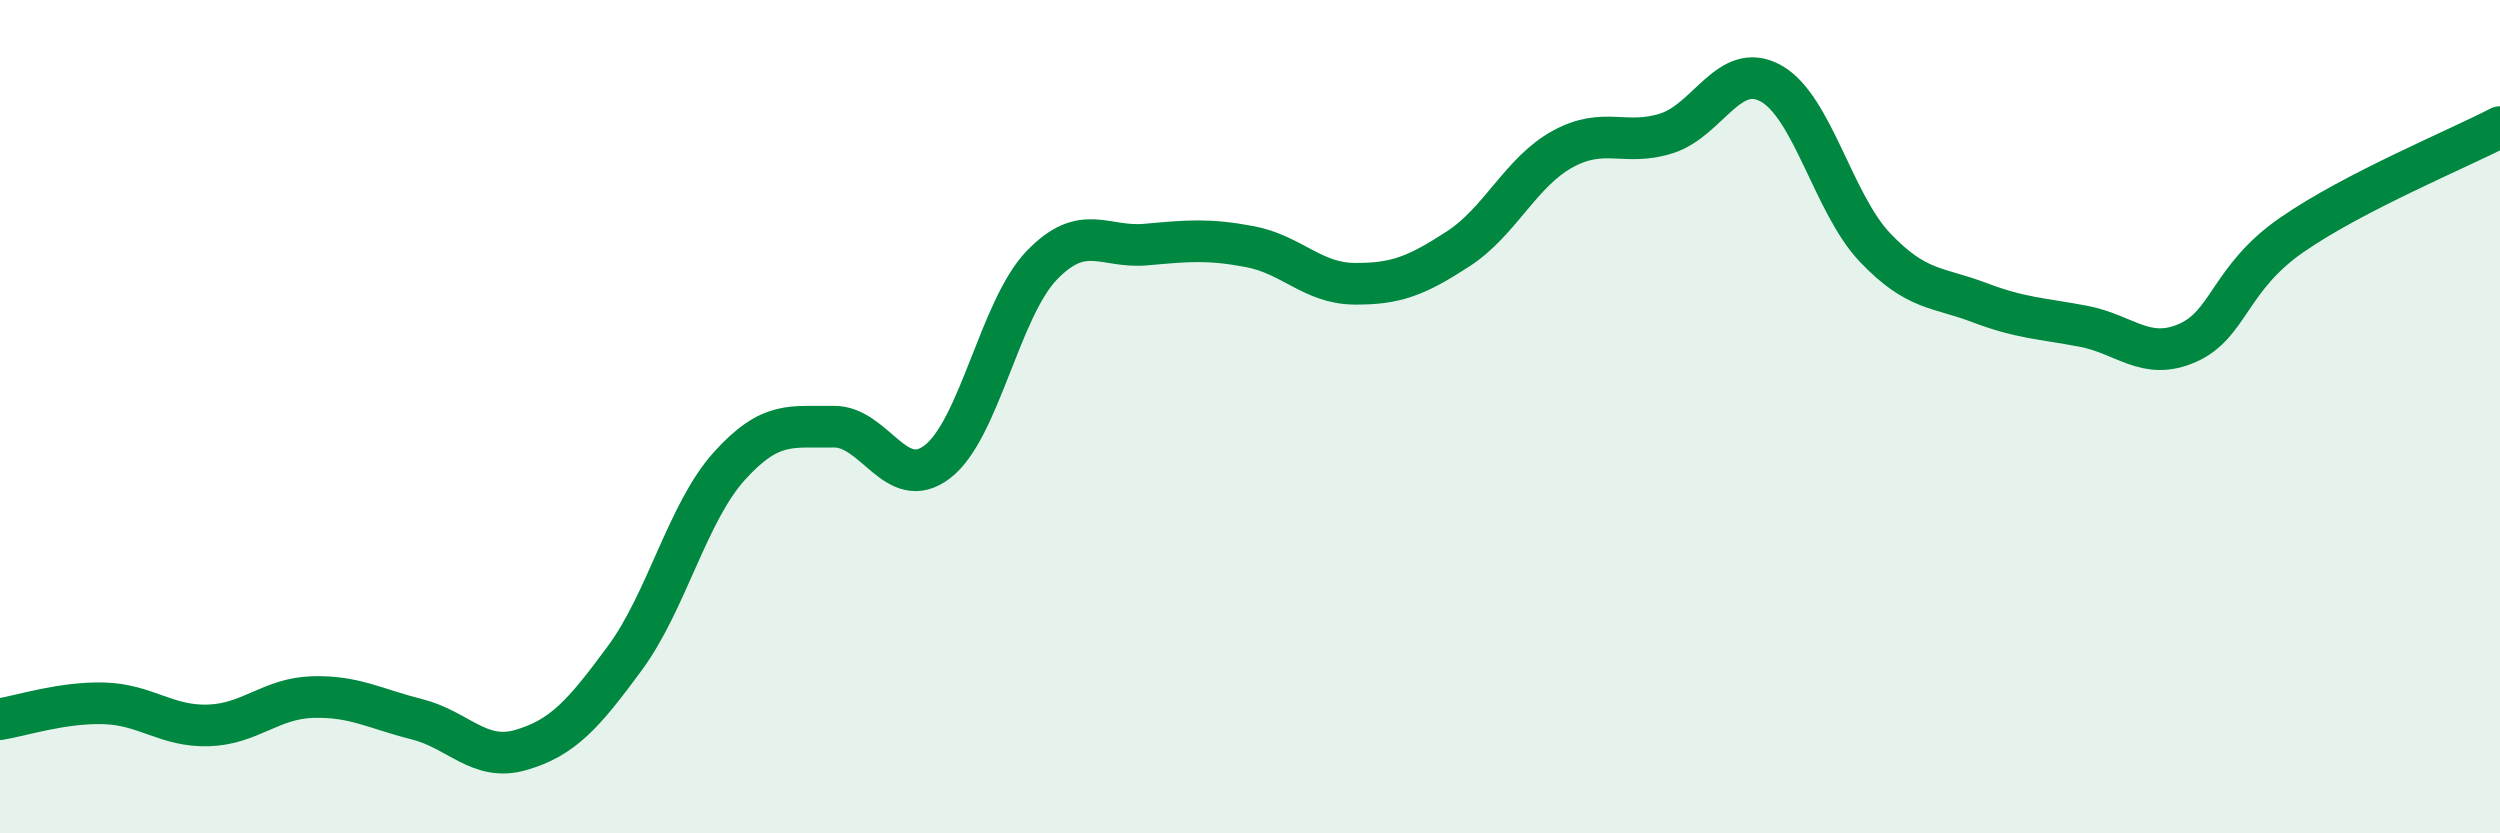
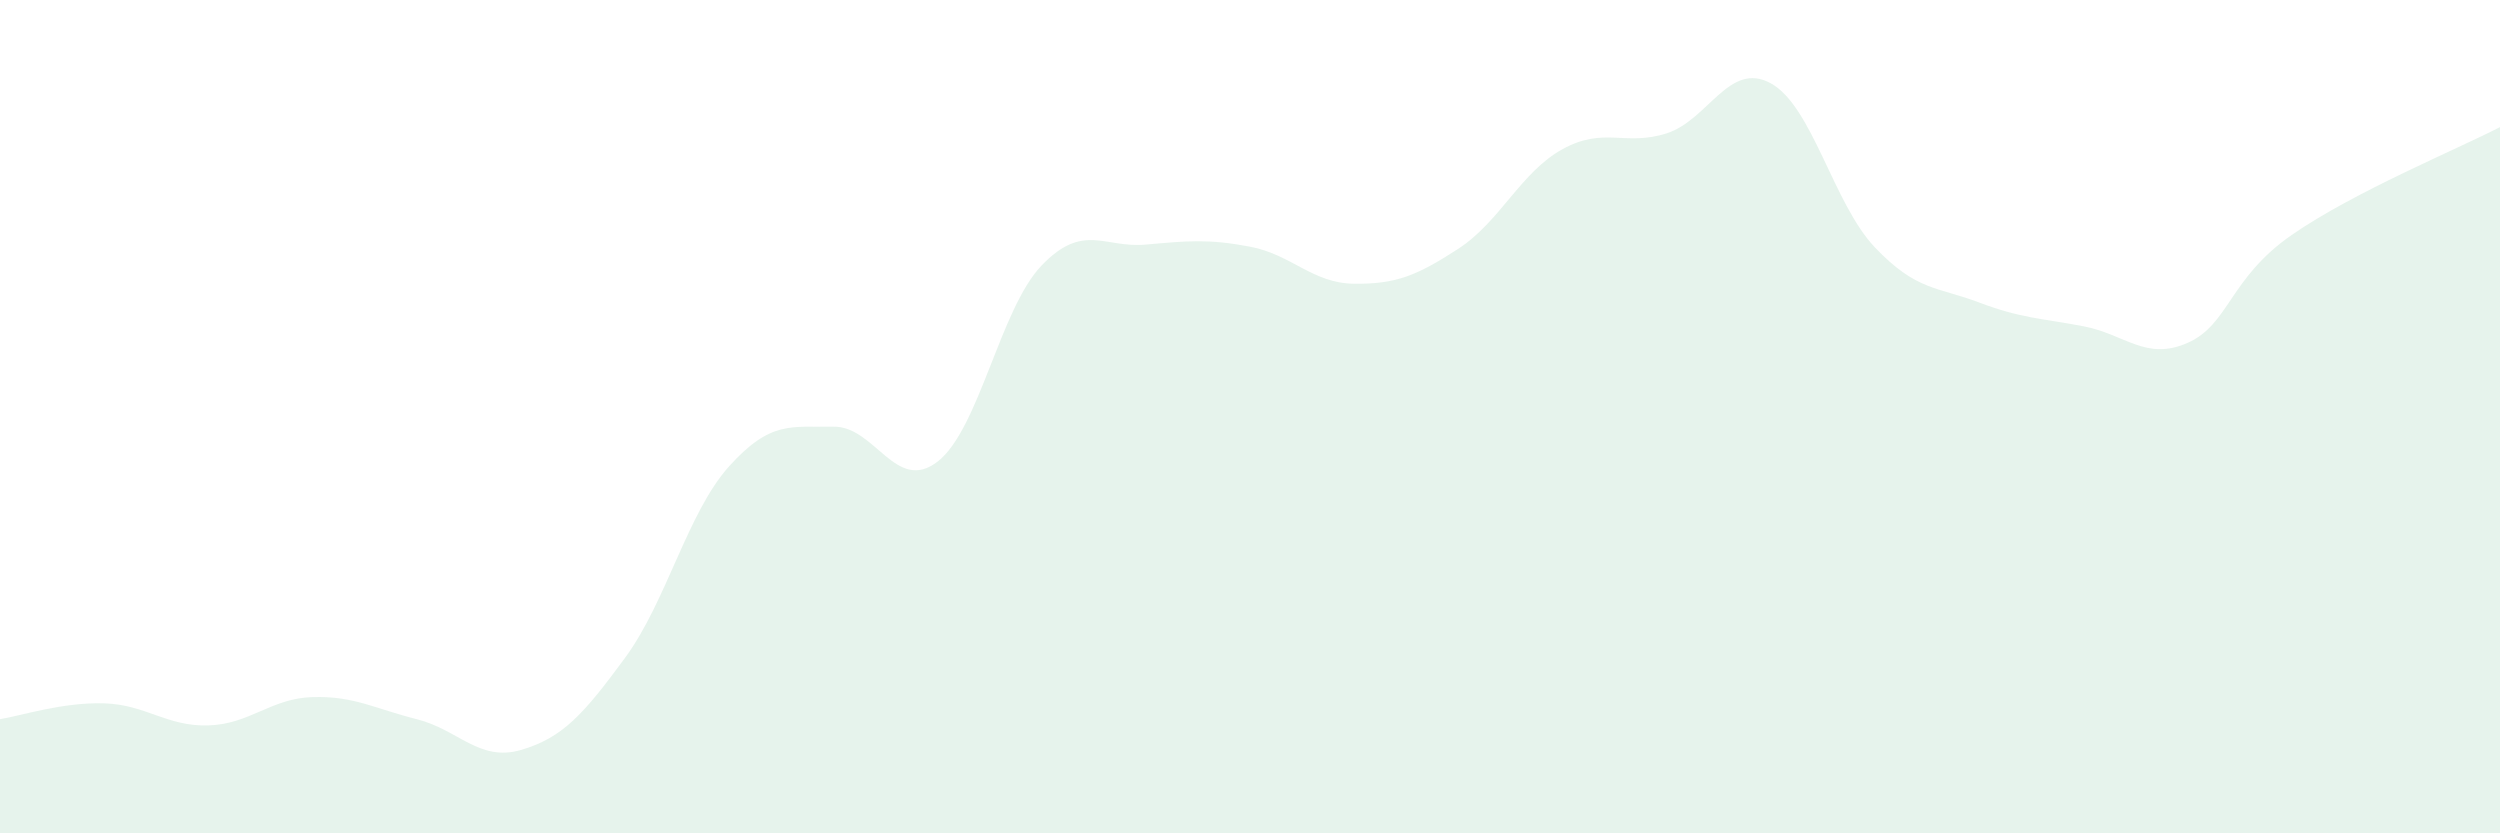
<svg xmlns="http://www.w3.org/2000/svg" width="60" height="20" viewBox="0 0 60 20">
  <path d="M 0,17.26 C 0.5,17.18 1.5,16.85 2.5,16.88 C 3.5,16.91 4,17.44 5,17.41 C 6,17.38 6.5,16.76 7.5,16.73 C 8.5,16.7 9,17.01 10,17.26 C 11,17.51 11.5,18.29 12.5,18 C 13.5,17.71 14,17.15 15,15.79 C 16,14.43 16.5,12.3 17.5,11.19 C 18.5,10.08 19,10.26 20,10.24 C 21,10.22 21.5,11.85 22.5,11.08 C 23.5,10.31 24,7.41 25,6.37 C 26,5.33 26.5,5.96 27.5,5.87 C 28.5,5.78 29,5.73 30,5.92 C 31,6.11 31.5,6.8 32.5,6.81 C 33.5,6.82 34,6.62 35,5.97 C 36,5.32 36.5,4.13 37.5,3.58 C 38.5,3.03 39,3.52 40,3.2 C 41,2.88 41.5,1.45 42.5,2 C 43.5,2.55 44,4.89 45,5.94 C 46,6.99 46.5,6.88 47.5,7.26 C 48.5,7.64 49,7.64 50,7.83 C 51,8.02 51.5,8.67 52.5,8.23 C 53.5,7.79 53.5,6.68 55,5.64 C 56.5,4.6 59,3.57 60,3.05L60 20L0 20Z" fill="#008740" opacity="0.1" stroke-linecap="round" stroke-linejoin="round" />
-   <path d="M 0,17.26 C 0.5,17.18 1.5,16.85 2.5,16.88 C 3.5,16.91 4,17.44 5,17.41 C 6,17.38 6.5,16.76 7.5,16.73 C 8.5,16.7 9,17.01 10,17.26 C 11,17.51 11.5,18.29 12.5,18 C 13.5,17.71 14,17.15 15,15.79 C 16,14.43 16.5,12.3 17.5,11.19 C 18.5,10.08 19,10.26 20,10.24 C 21,10.22 21.5,11.85 22.5,11.08 C 23.5,10.31 24,7.41 25,6.37 C 26,5.33 26.5,5.96 27.5,5.87 C 28.5,5.78 29,5.73 30,5.92 C 31,6.11 31.5,6.8 32.5,6.81 C 33.5,6.82 34,6.62 35,5.97 C 36,5.32 36.5,4.13 37.5,3.58 C 38.5,3.03 39,3.52 40,3.2 C 41,2.88 41.5,1.45 42.5,2 C 43.5,2.55 44,4.89 45,5.94 C 46,6.99 46.5,6.88 47.5,7.26 C 48.5,7.64 49,7.64 50,7.83 C 51,8.02 51.5,8.67 52.5,8.23 C 53.5,7.79 53.5,6.68 55,5.64 C 56.5,4.6 59,3.57 60,3.05" stroke="#008740" stroke-width="1" fill="none" stroke-linecap="round" stroke-linejoin="round" />
</svg>